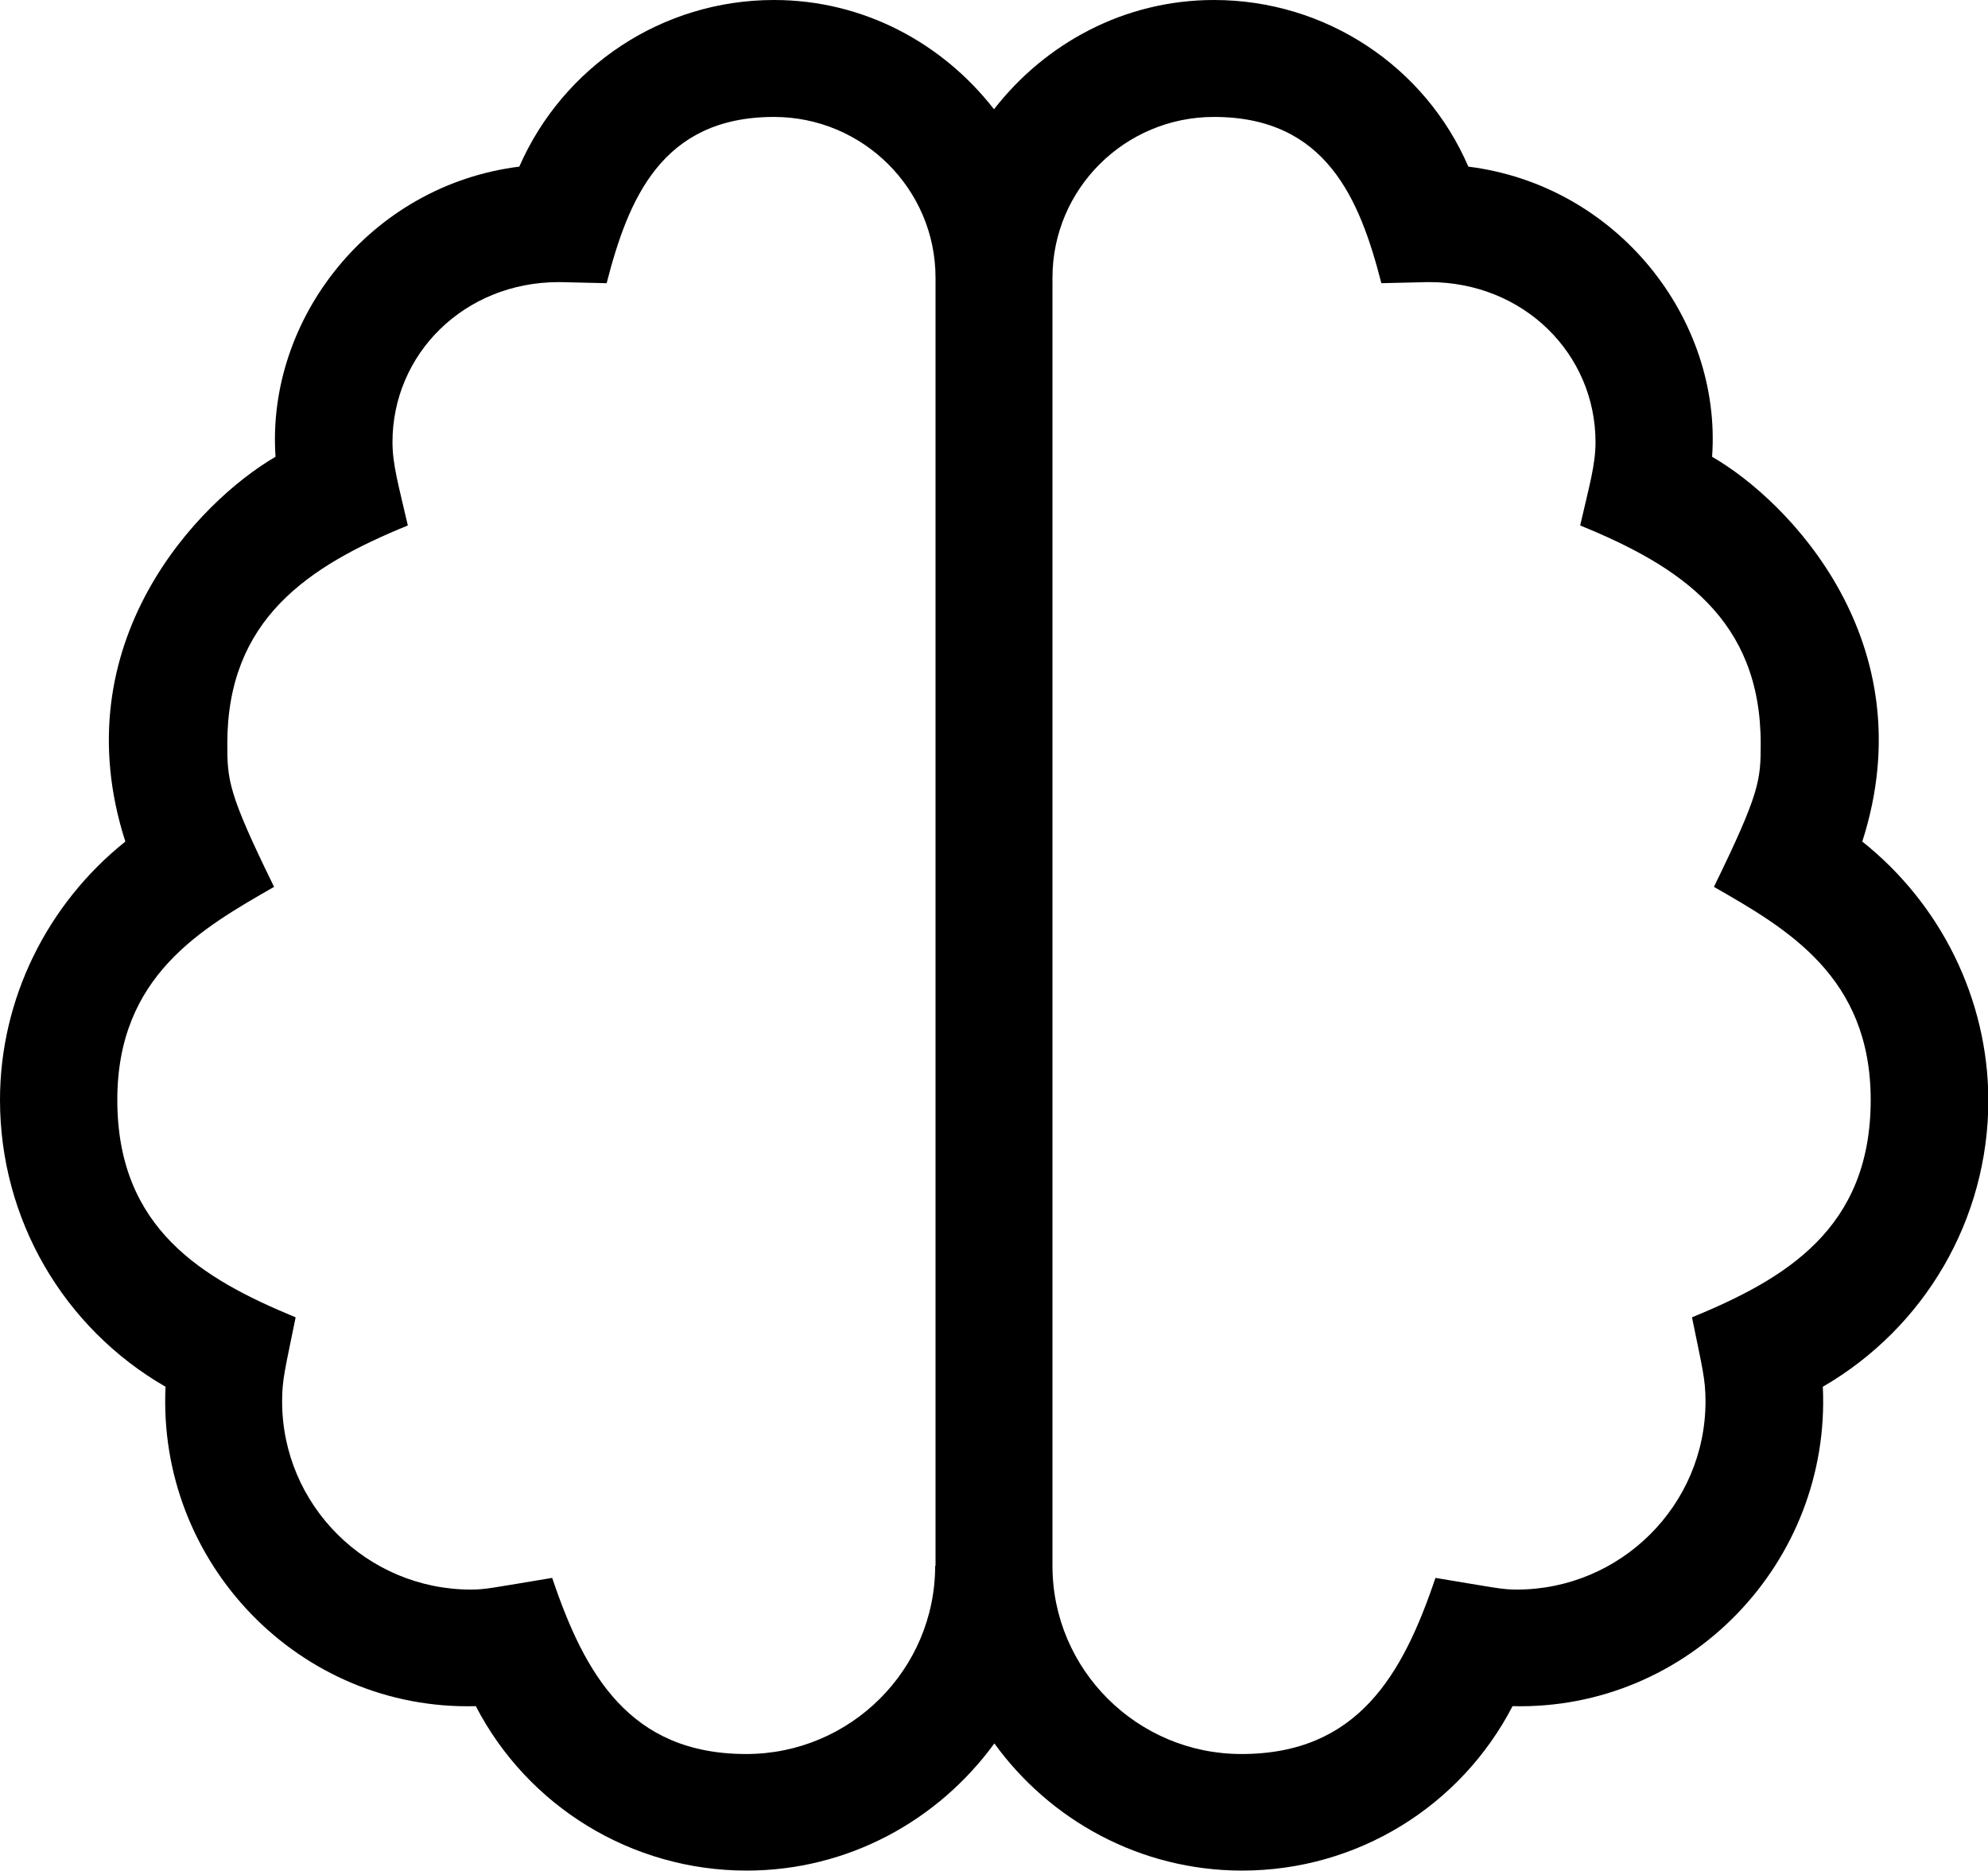
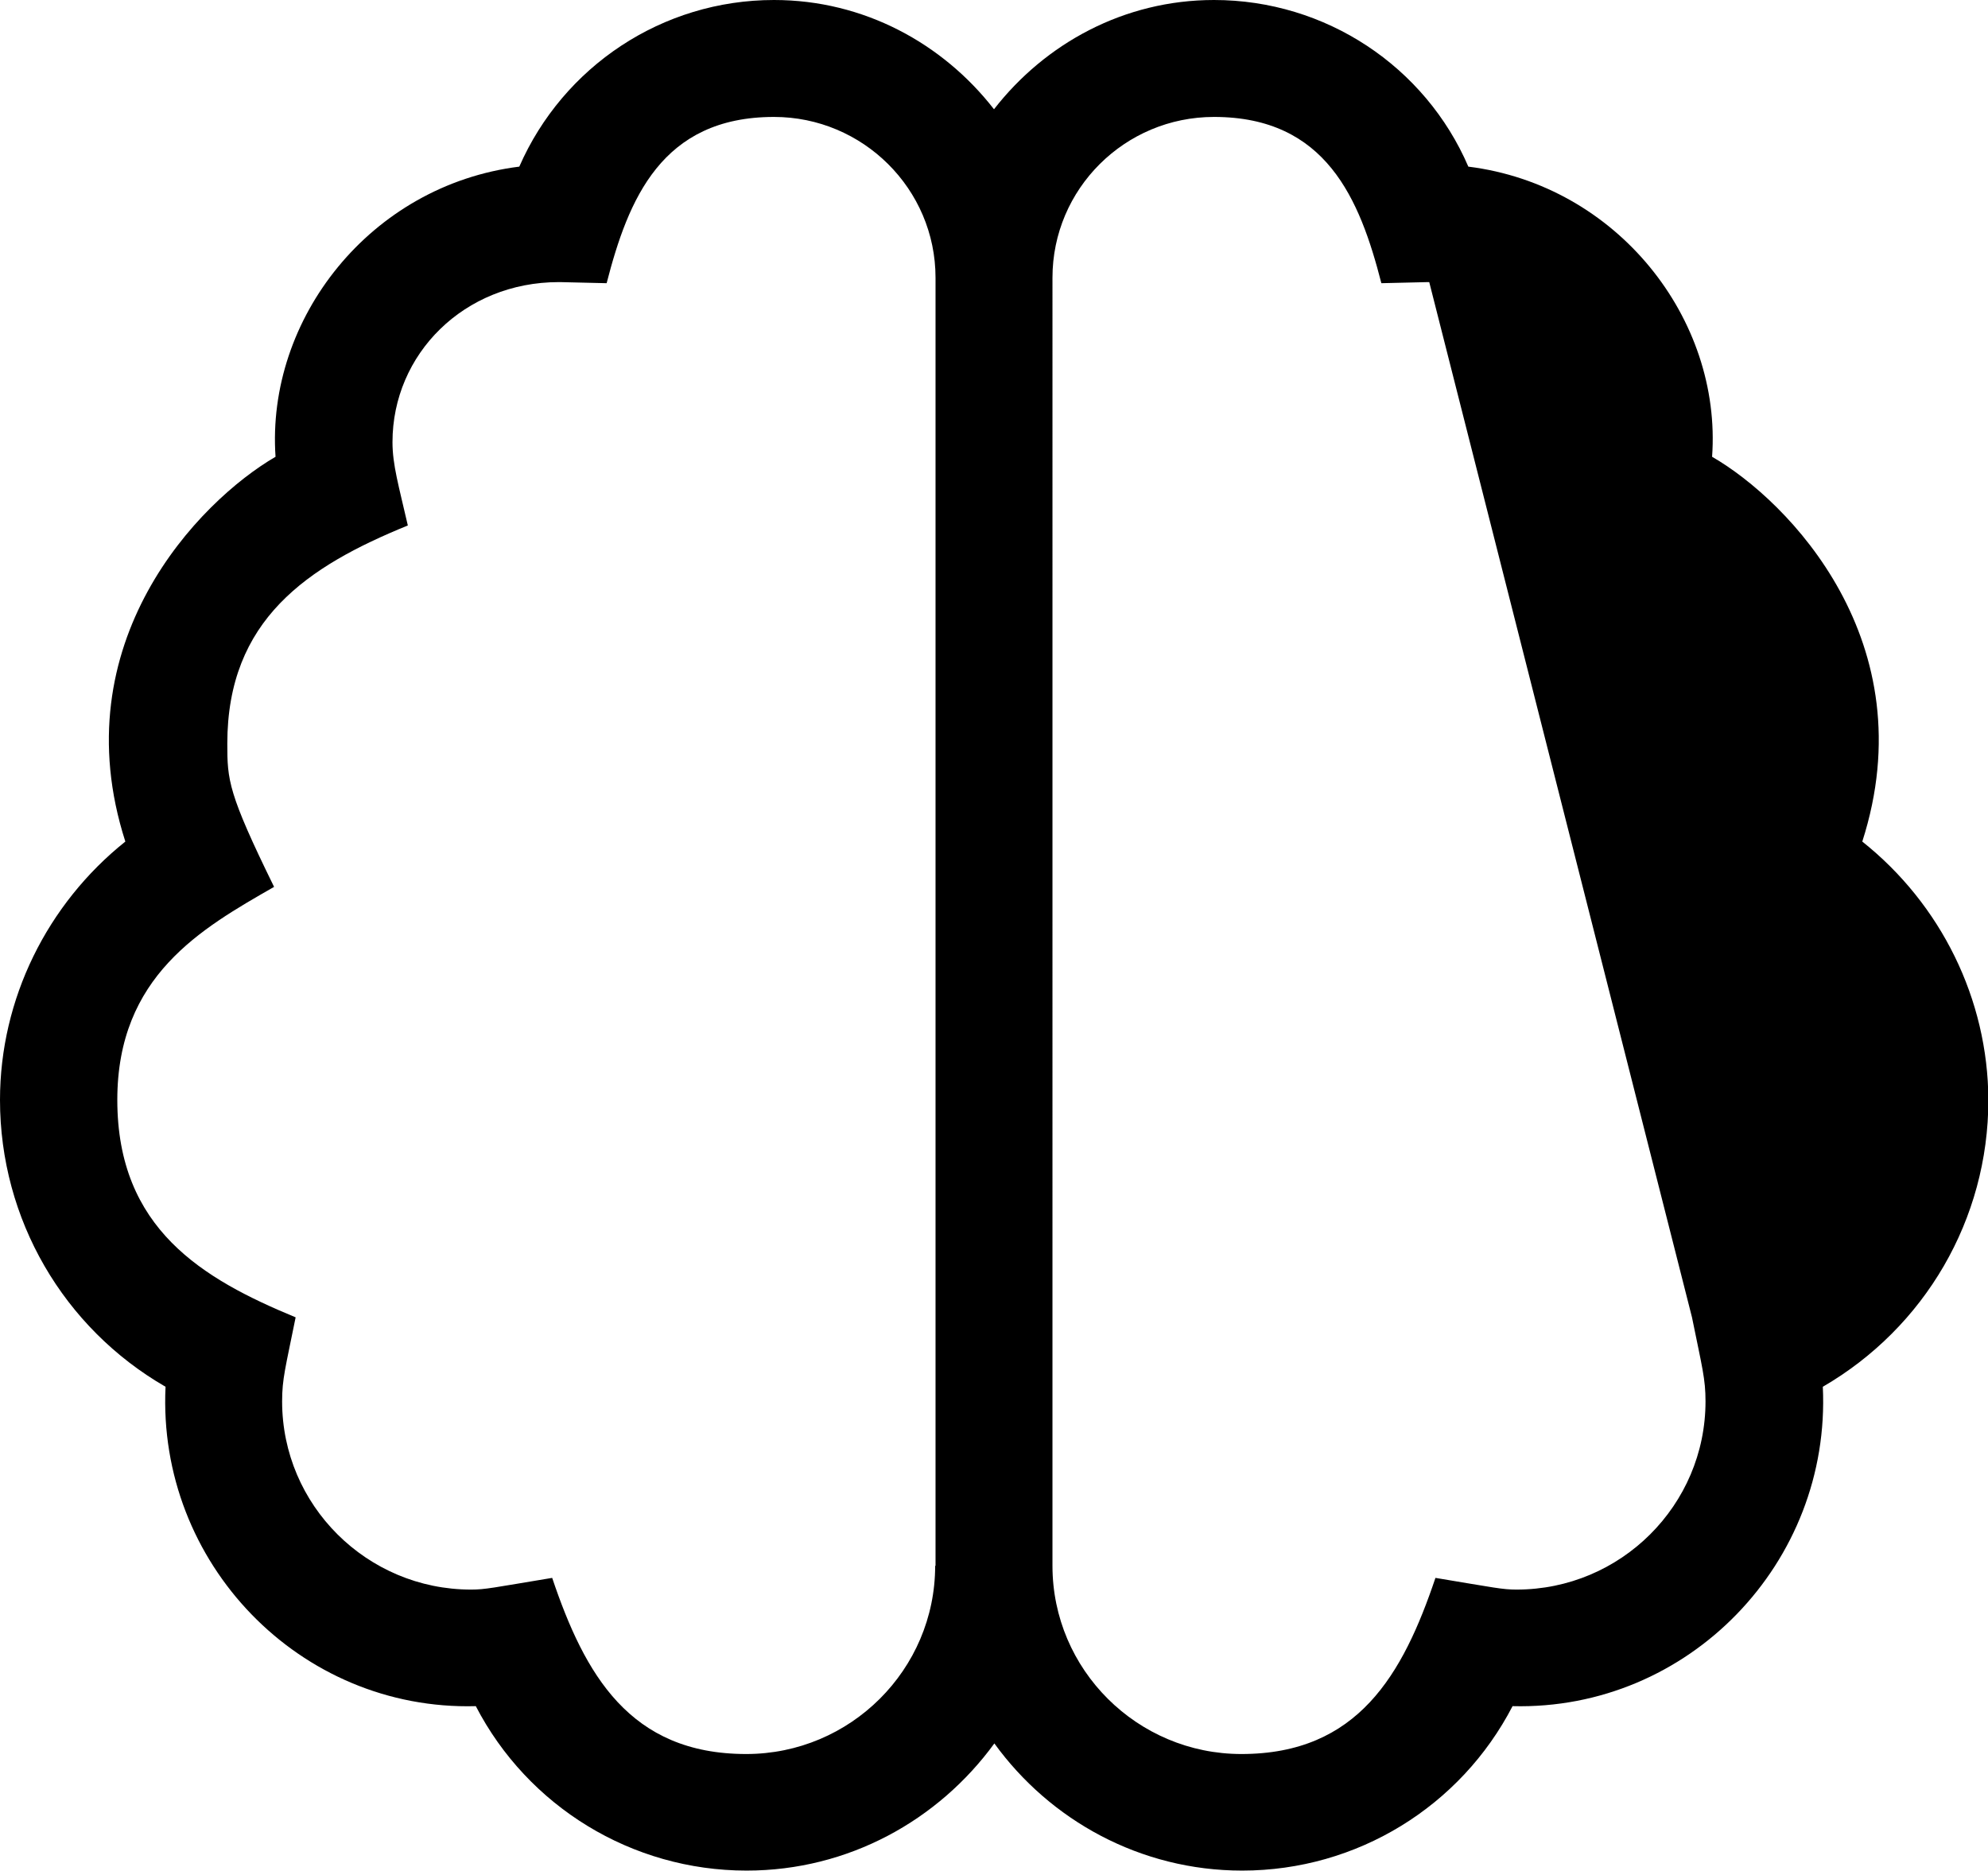
<svg xmlns="http://www.w3.org/2000/svg" viewBox="0 0 544 512">
-   <path d="M509.6 230.3c17.5-54.5-20.1-93.2-41.1-105.3 2.7-37.7-25.9-74.3-66.7-79.4C390 18.2 362.8 0 332.2 0 307.6 0 286 11.9 272 29.9 258 11.9 236.4 0 211.8 0c-30.6 0-57.7 18.2-69.7 45.6-40.8 5.1-69.3 41.7-66.7 79.4-21 12.2-58.6 50.9-41.1 105.3C12.9 247.4 0 273.4 0 301c0 32.7 17.4 62.4 45.3 78.5-2.3 48.2 36.7 88.7 84.9 87.4 14.2 27.4 42.6 45 74.1 45 27.9 0 52.5-13.8 67.8-34.8 15.2 21 39.9 34.8 67.8 34.8 31.5 0 59.8-17.6 74-45 48.2 1.2 87.2-39.3 84.9-87.4 27.9-16.2 45.3-45.8 45.3-78.5-.1-27.6-13-53.6-34.5-70.7zM255.9 428.5c0 28.4-23.2 51.5-51.7 51.5-31.9 0-44.2-21.8-53.1-48.2-16.3 2.7-18.3 3.2-22.2 3.2-28.5 0-51.7-23.1-51.7-51.5 0-6.2.9-9.1 3.7-23C55.5 350 32.1 336.3 32.1 301c0-33.9 23-46.9 42.9-58.3-12.6-25.7-12.8-29.2-12.8-39.2 0-33.9 21.9-48.5 49.4-59.7-2.5-10.9-4.2-16.6-4.2-22.8 0-24.1 19.6-43.8 45.5-43.8h.4l12.7.3c5.9-22.9 15-45.5 45.8-45.5 24.3 0 44.2 19.7 44.2 44v352.5zm207.1-68c2.8 13.8 3.7 16.8 3.7 23 0 28.4-23.2 51.5-51.7 51.5-3.9 0-5.9-.5-22.2-3.2-8.9 26.4-21.2 48.2-53.1 48.2-28.5 0-51.7-23.1-51.7-51.5V76c0-24.3 19.8-44 44.2-44 30.7 0 39.9 22.5 45.8 45.5l12.7-.3h.4c25.9 0 45.5 19.7 45.5 43.8 0 6.2-1.7 11.9-4.2 22.8 27.5 11.2 49.4 25.8 49.4 59.7 0 10-.2 13.4-12.8 39.2 19.9 11.4 42.9 24.5 42.9 58.3 0 35.3-23.4 49-48.9 59.5z" />
+   <path d="M509.6 230.3c17.5-54.5-20.1-93.2-41.1-105.3 2.7-37.7-25.9-74.3-66.7-79.4C390 18.2 362.8 0 332.2 0 307.6 0 286 11.9 272 29.9 258 11.9 236.4 0 211.8 0c-30.6 0-57.7 18.2-69.7 45.6-40.8 5.1-69.3 41.7-66.7 79.4-21 12.2-58.6 50.9-41.1 105.3C12.9 247.4 0 273.4 0 301c0 32.7 17.4 62.4 45.3 78.5-2.3 48.2 36.7 88.7 84.9 87.4 14.2 27.4 42.6 45 74.1 45 27.9 0 52.5-13.8 67.8-34.8 15.2 21 39.9 34.8 67.8 34.8 31.5 0 59.8-17.6 74-45 48.2 1.2 87.2-39.3 84.9-87.4 27.9-16.2 45.3-45.8 45.3-78.5-.1-27.6-13-53.6-34.5-70.7zM255.9 428.5c0 28.4-23.2 51.5-51.7 51.5-31.9 0-44.2-21.8-53.1-48.2-16.3 2.7-18.3 3.2-22.2 3.2-28.5 0-51.7-23.1-51.7-51.5 0-6.2.9-9.1 3.7-23C55.5 350 32.1 336.3 32.1 301c0-33.9 23-46.9 42.9-58.3-12.6-25.7-12.8-29.2-12.8-39.2 0-33.9 21.9-48.5 49.4-59.7-2.5-10.9-4.2-16.6-4.2-22.8 0-24.1 19.6-43.8 45.5-43.8h.4l12.7.3c5.9-22.9 15-45.5 45.8-45.5 24.3 0 44.2 19.7 44.2 44v352.5zm207.1-68c2.8 13.8 3.7 16.8 3.7 23 0 28.4-23.2 51.5-51.7 51.5-3.9 0-5.9-.5-22.2-3.2-8.9 26.4-21.2 48.2-53.1 48.2-28.5 0-51.7-23.1-51.7-51.5V76c0-24.3 19.8-44 44.2-44 30.7 0 39.9 22.5 45.8 45.5l12.7-.3h.4z" />
</svg>